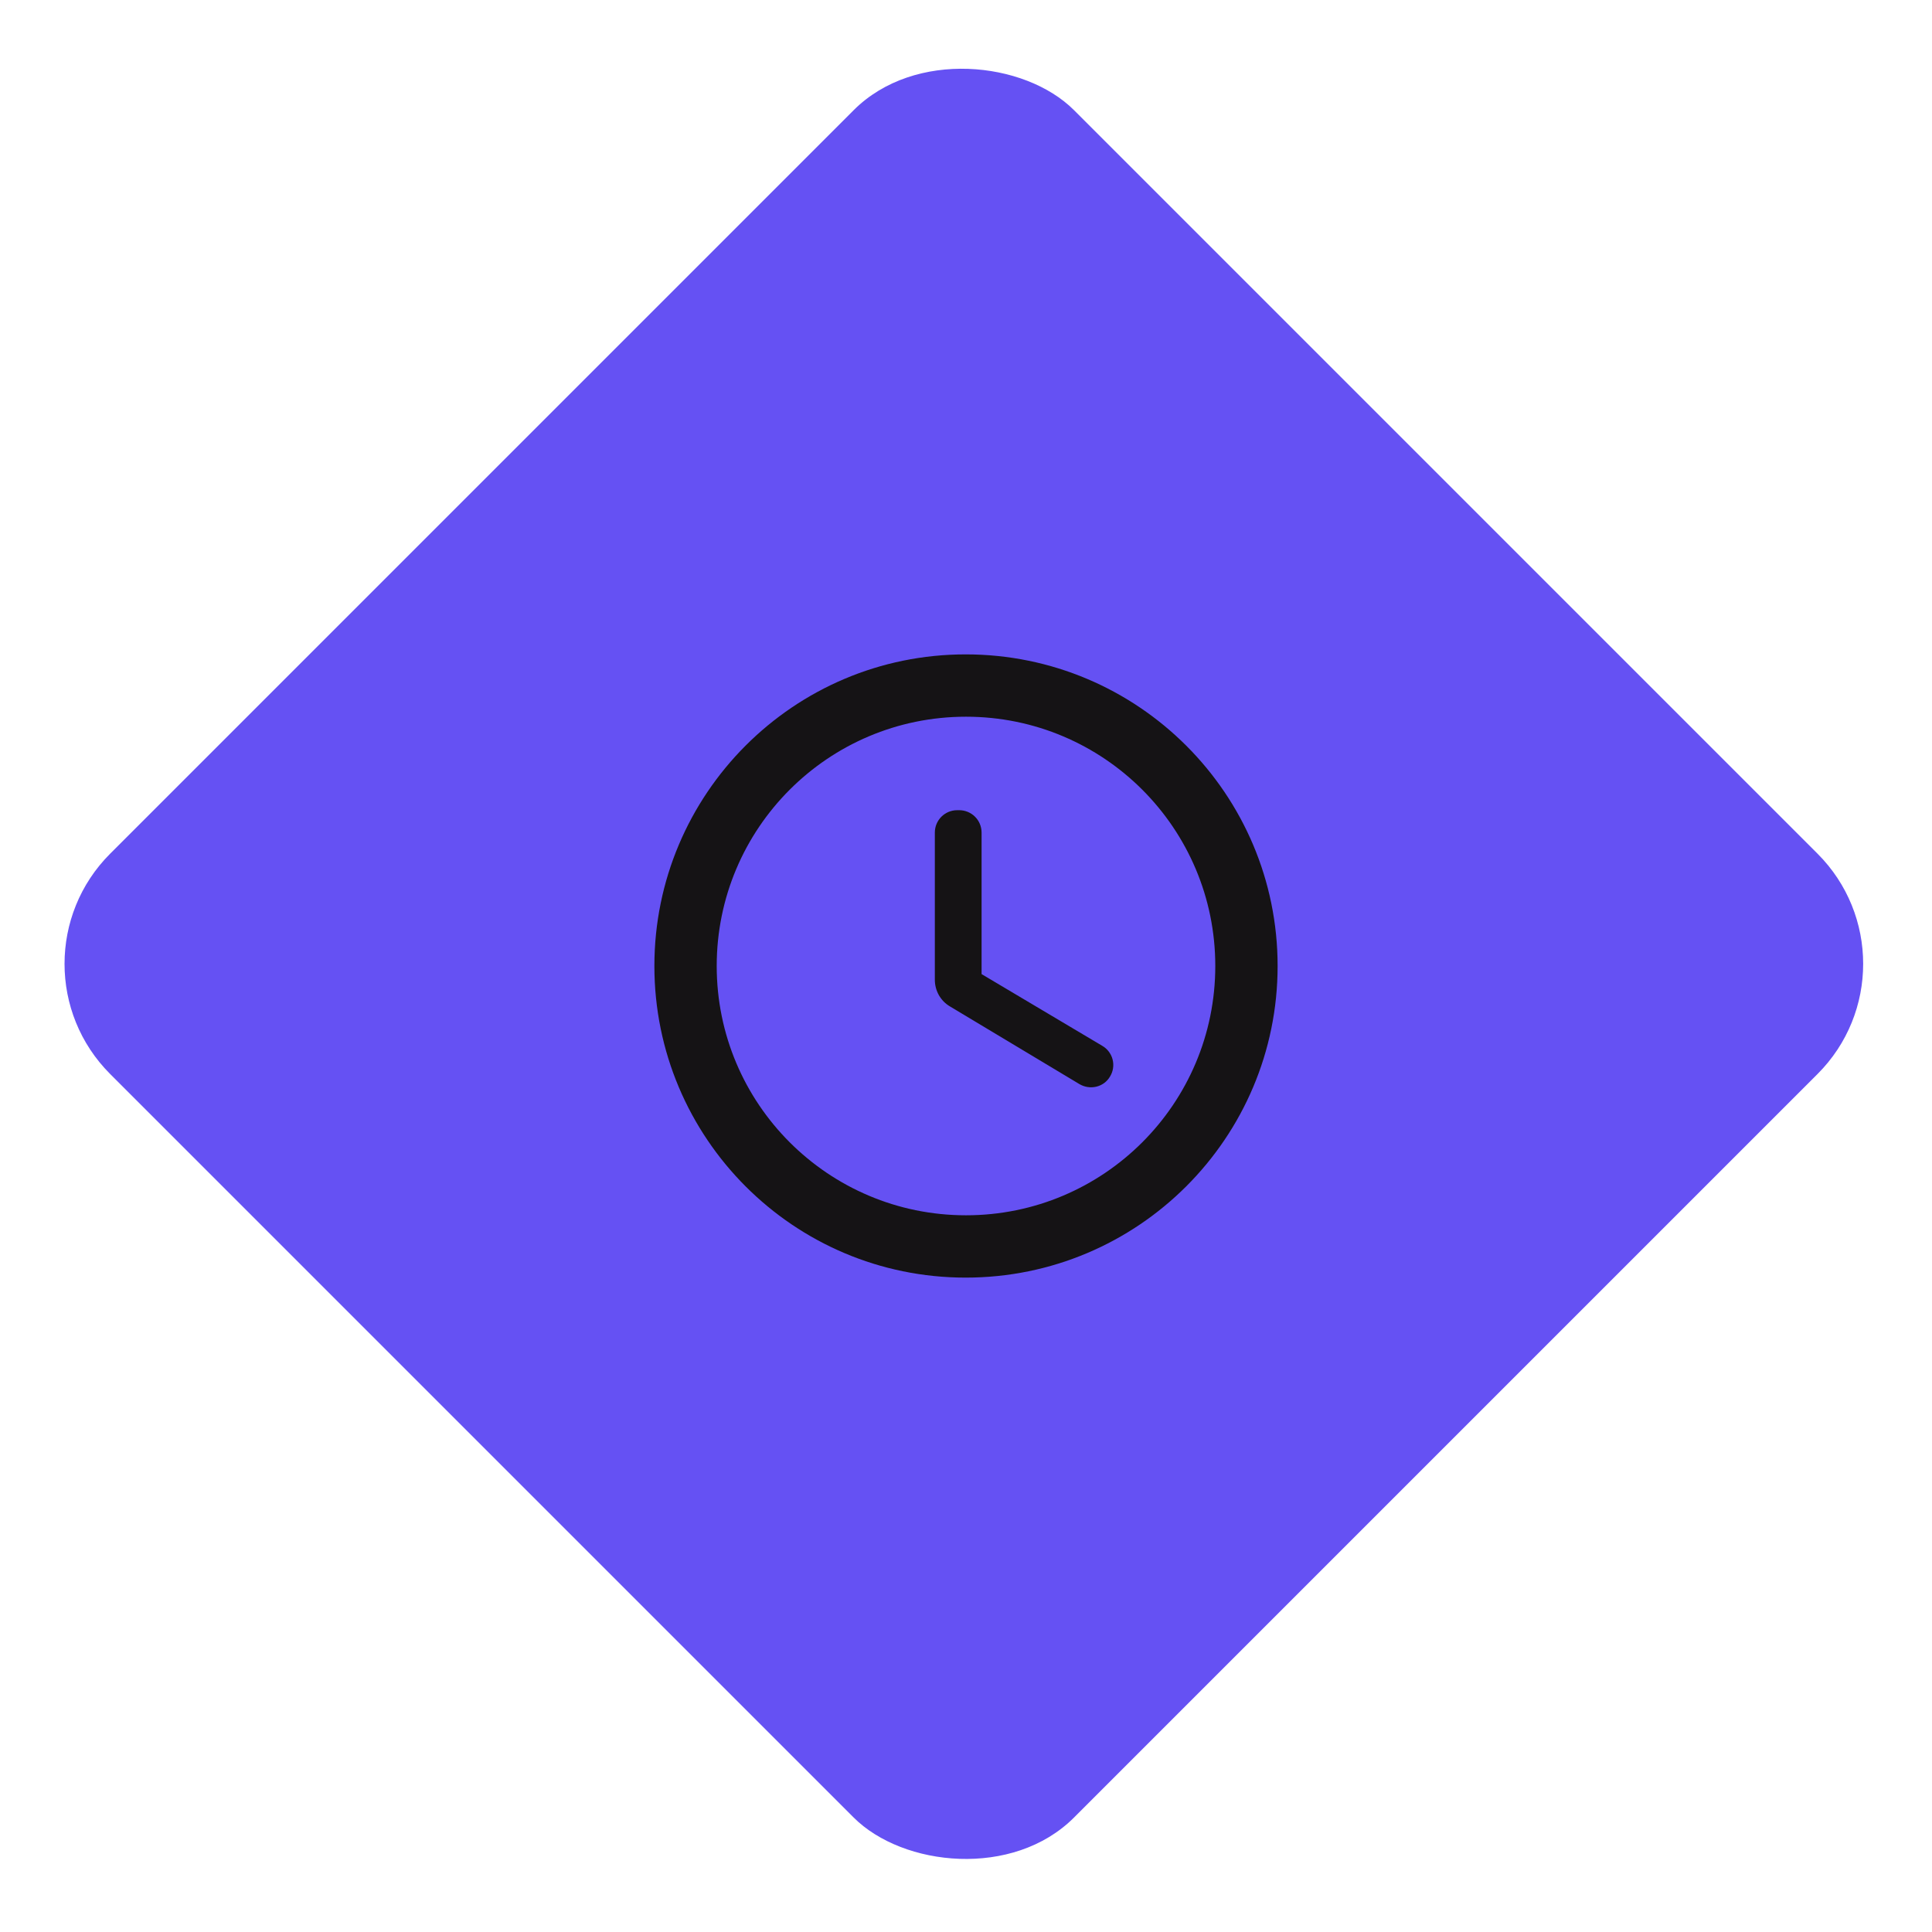
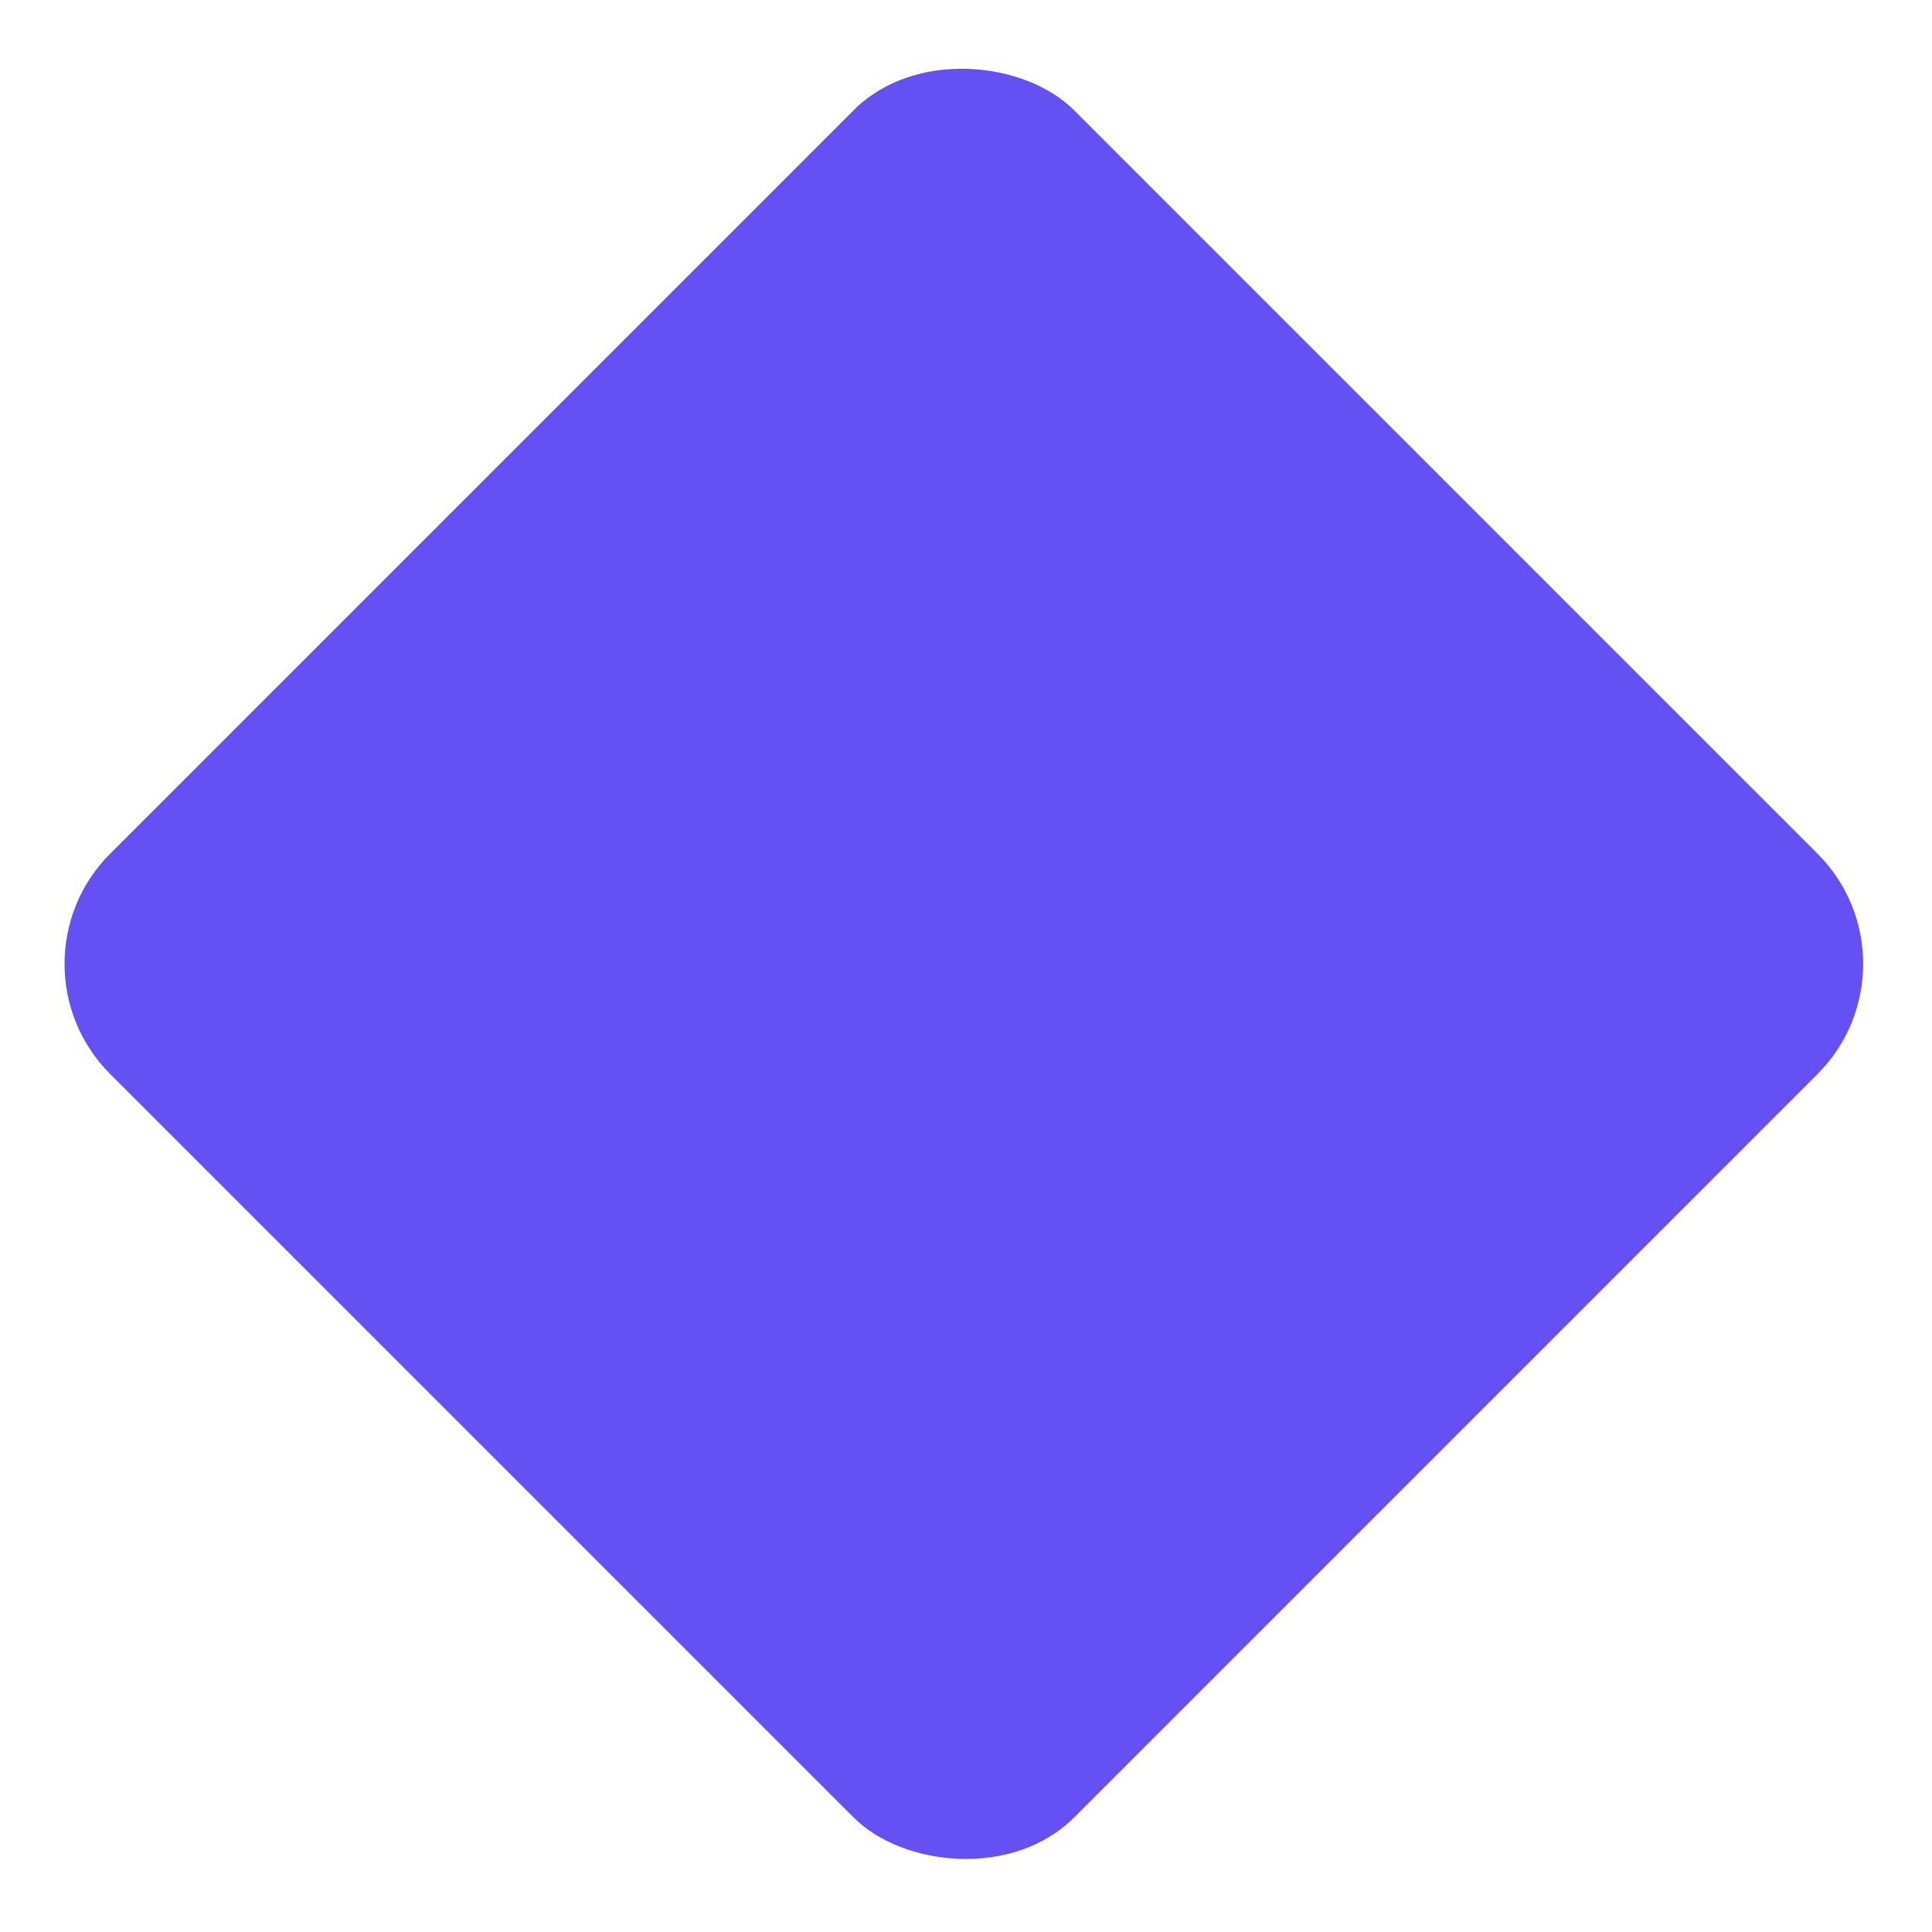
<svg xmlns="http://www.w3.org/2000/svg" width="62" height="62" viewBox="0 0 62 62" fill="none">
  <rect y="30.931" width="43.743" height="43.743" rx="5" transform="rotate(-45 0 30.931)" fill="#6551F3" />
-   <path d="M30.99 21C25.47 21 21 25.48 21 31C21 36.52 25.47 41 30.99 41C36.52 41 41 36.52 41 31C41 25.48 36.52 21 30.99 21ZM31 39C26.58 39 23 35.42 23 31C23 26.58 26.58 23 31 23C35.42 23 39 26.58 39 31C39 35.42 35.42 39 31 39ZM30.78 26H30.72C30.32 26 30 26.32 30 26.72V31.44C30 31.79 30.18 32.12 30.49 32.3L34.64 34.79C34.98 34.99 35.42 34.89 35.62 34.55C35.67 34.469 35.704 34.379 35.718 34.285C35.733 34.191 35.728 34.094 35.705 34.002C35.682 33.91 35.64 33.823 35.582 33.747C35.525 33.671 35.453 33.608 35.37 33.56L31.5 31.26V26.72C31.5 26.32 31.18 26 30.78 26Z" fill="#151315" />
</svg>